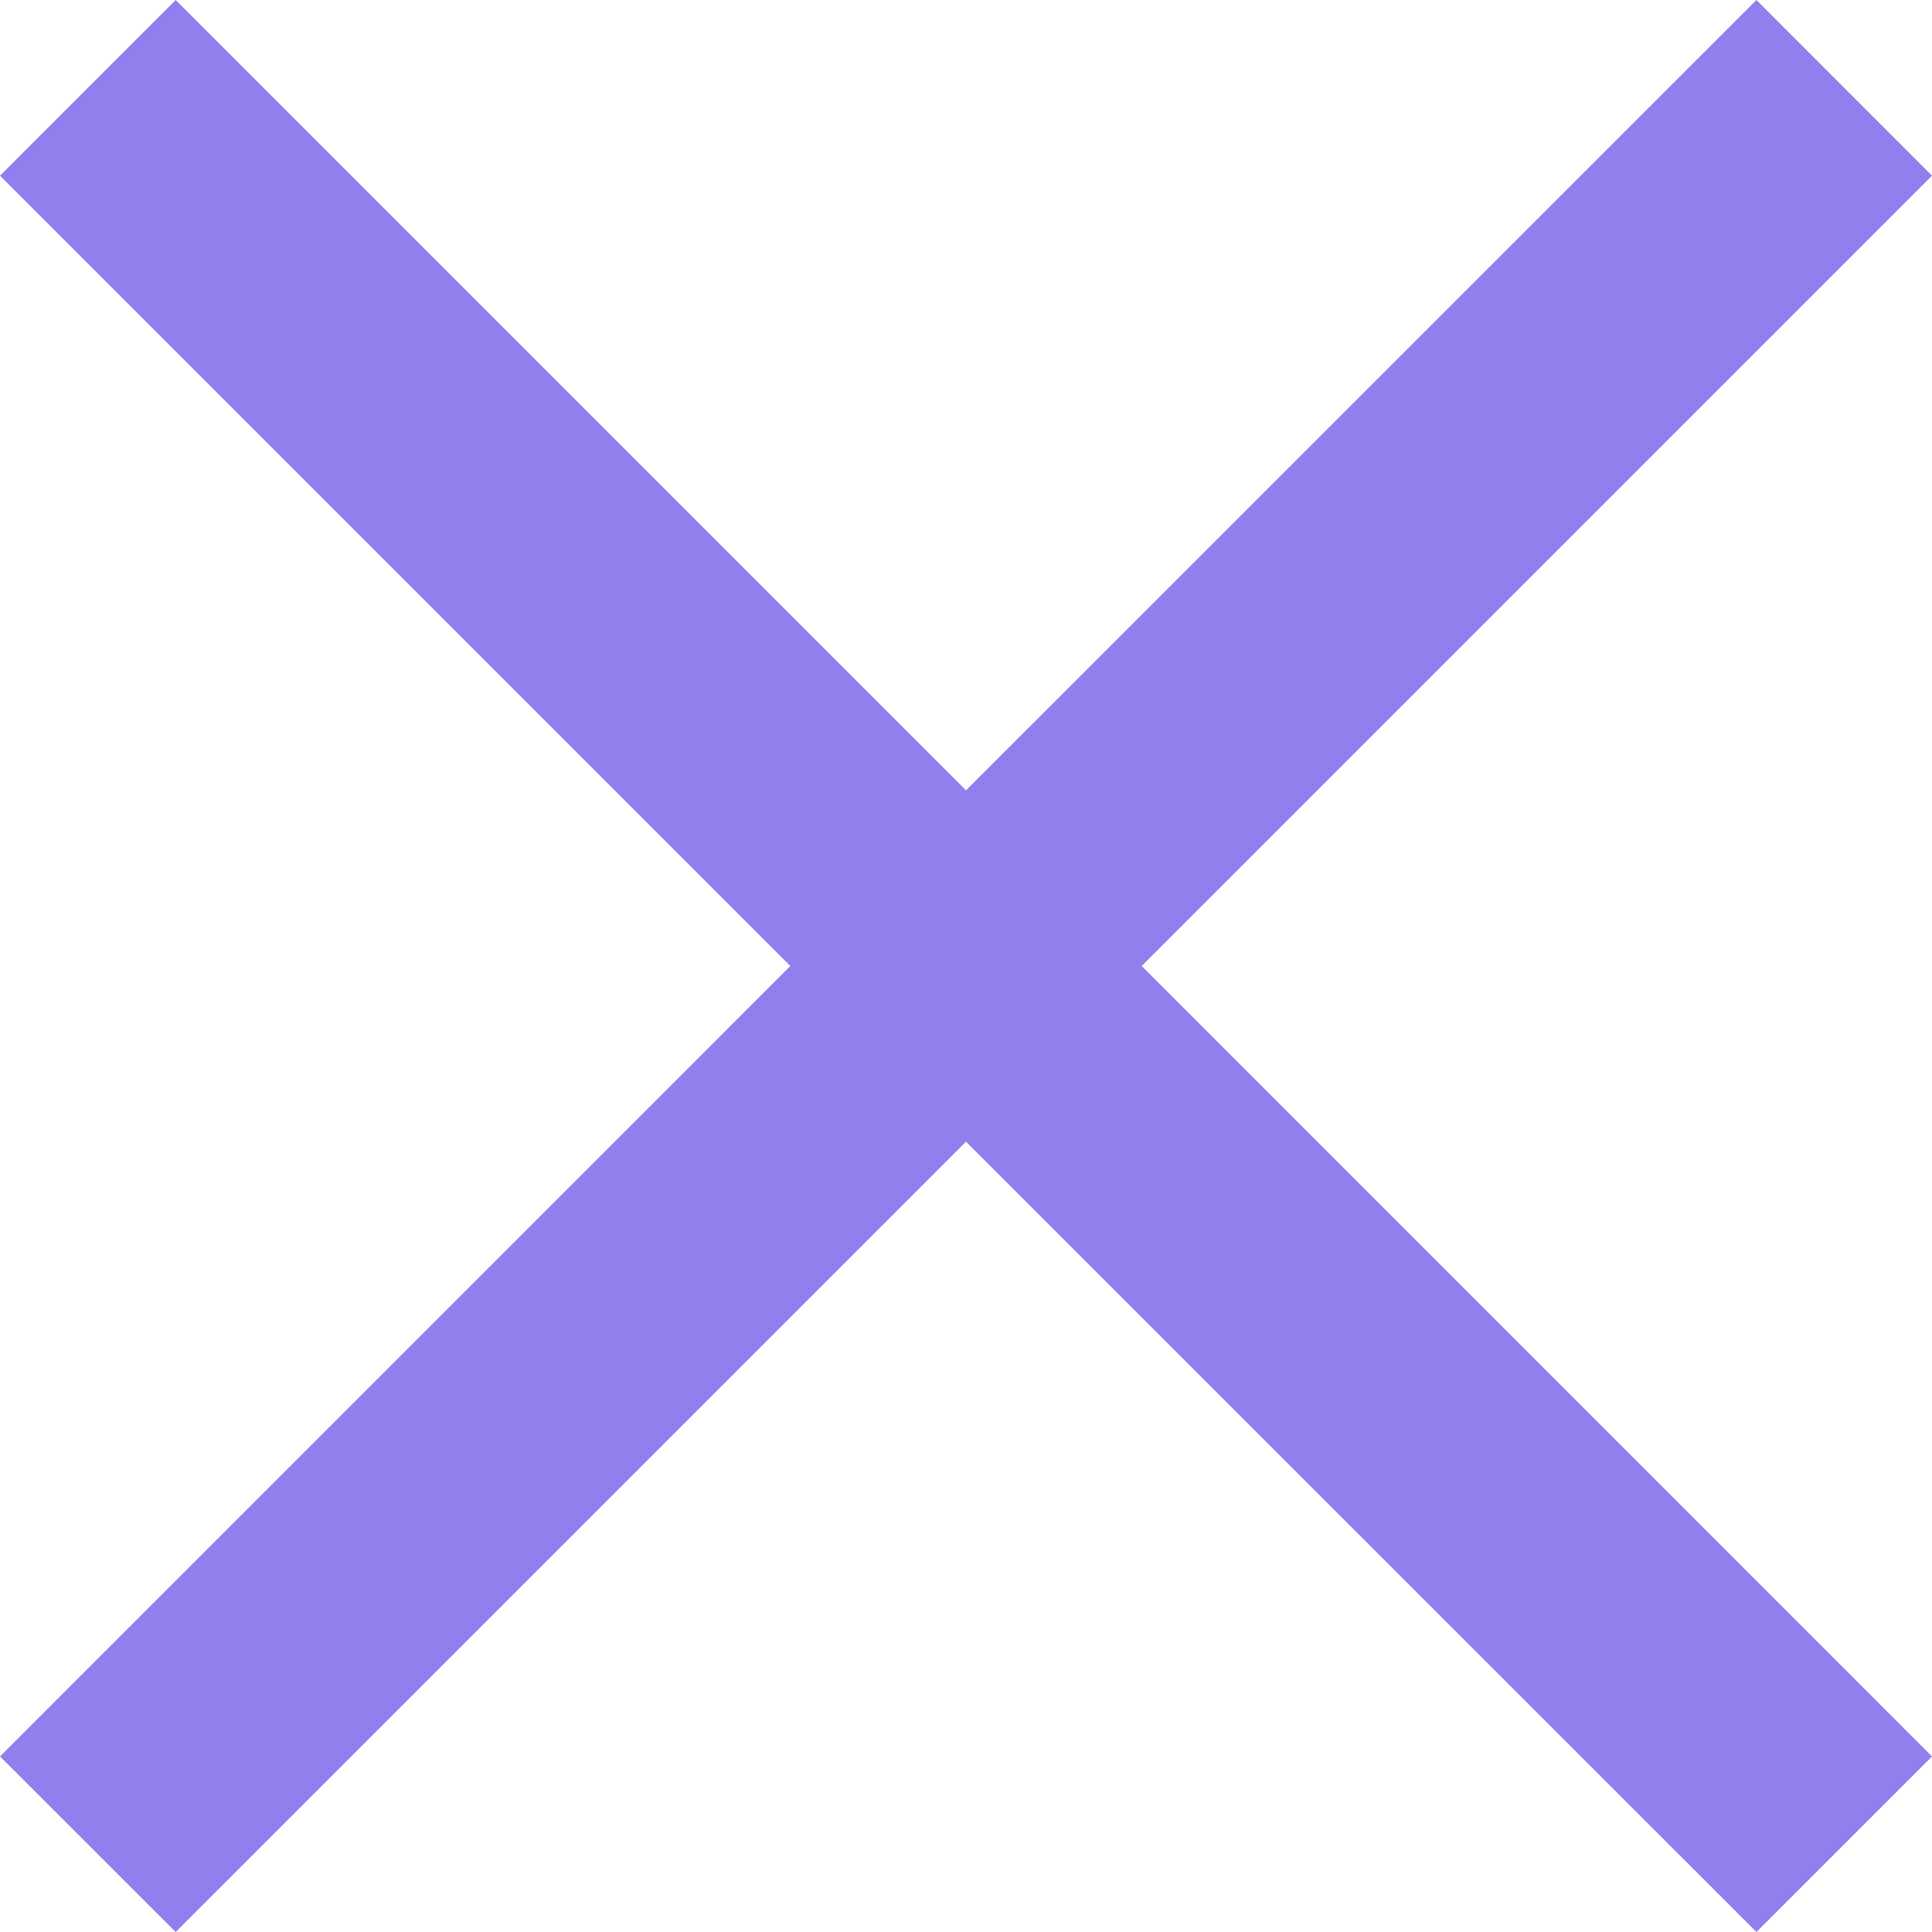
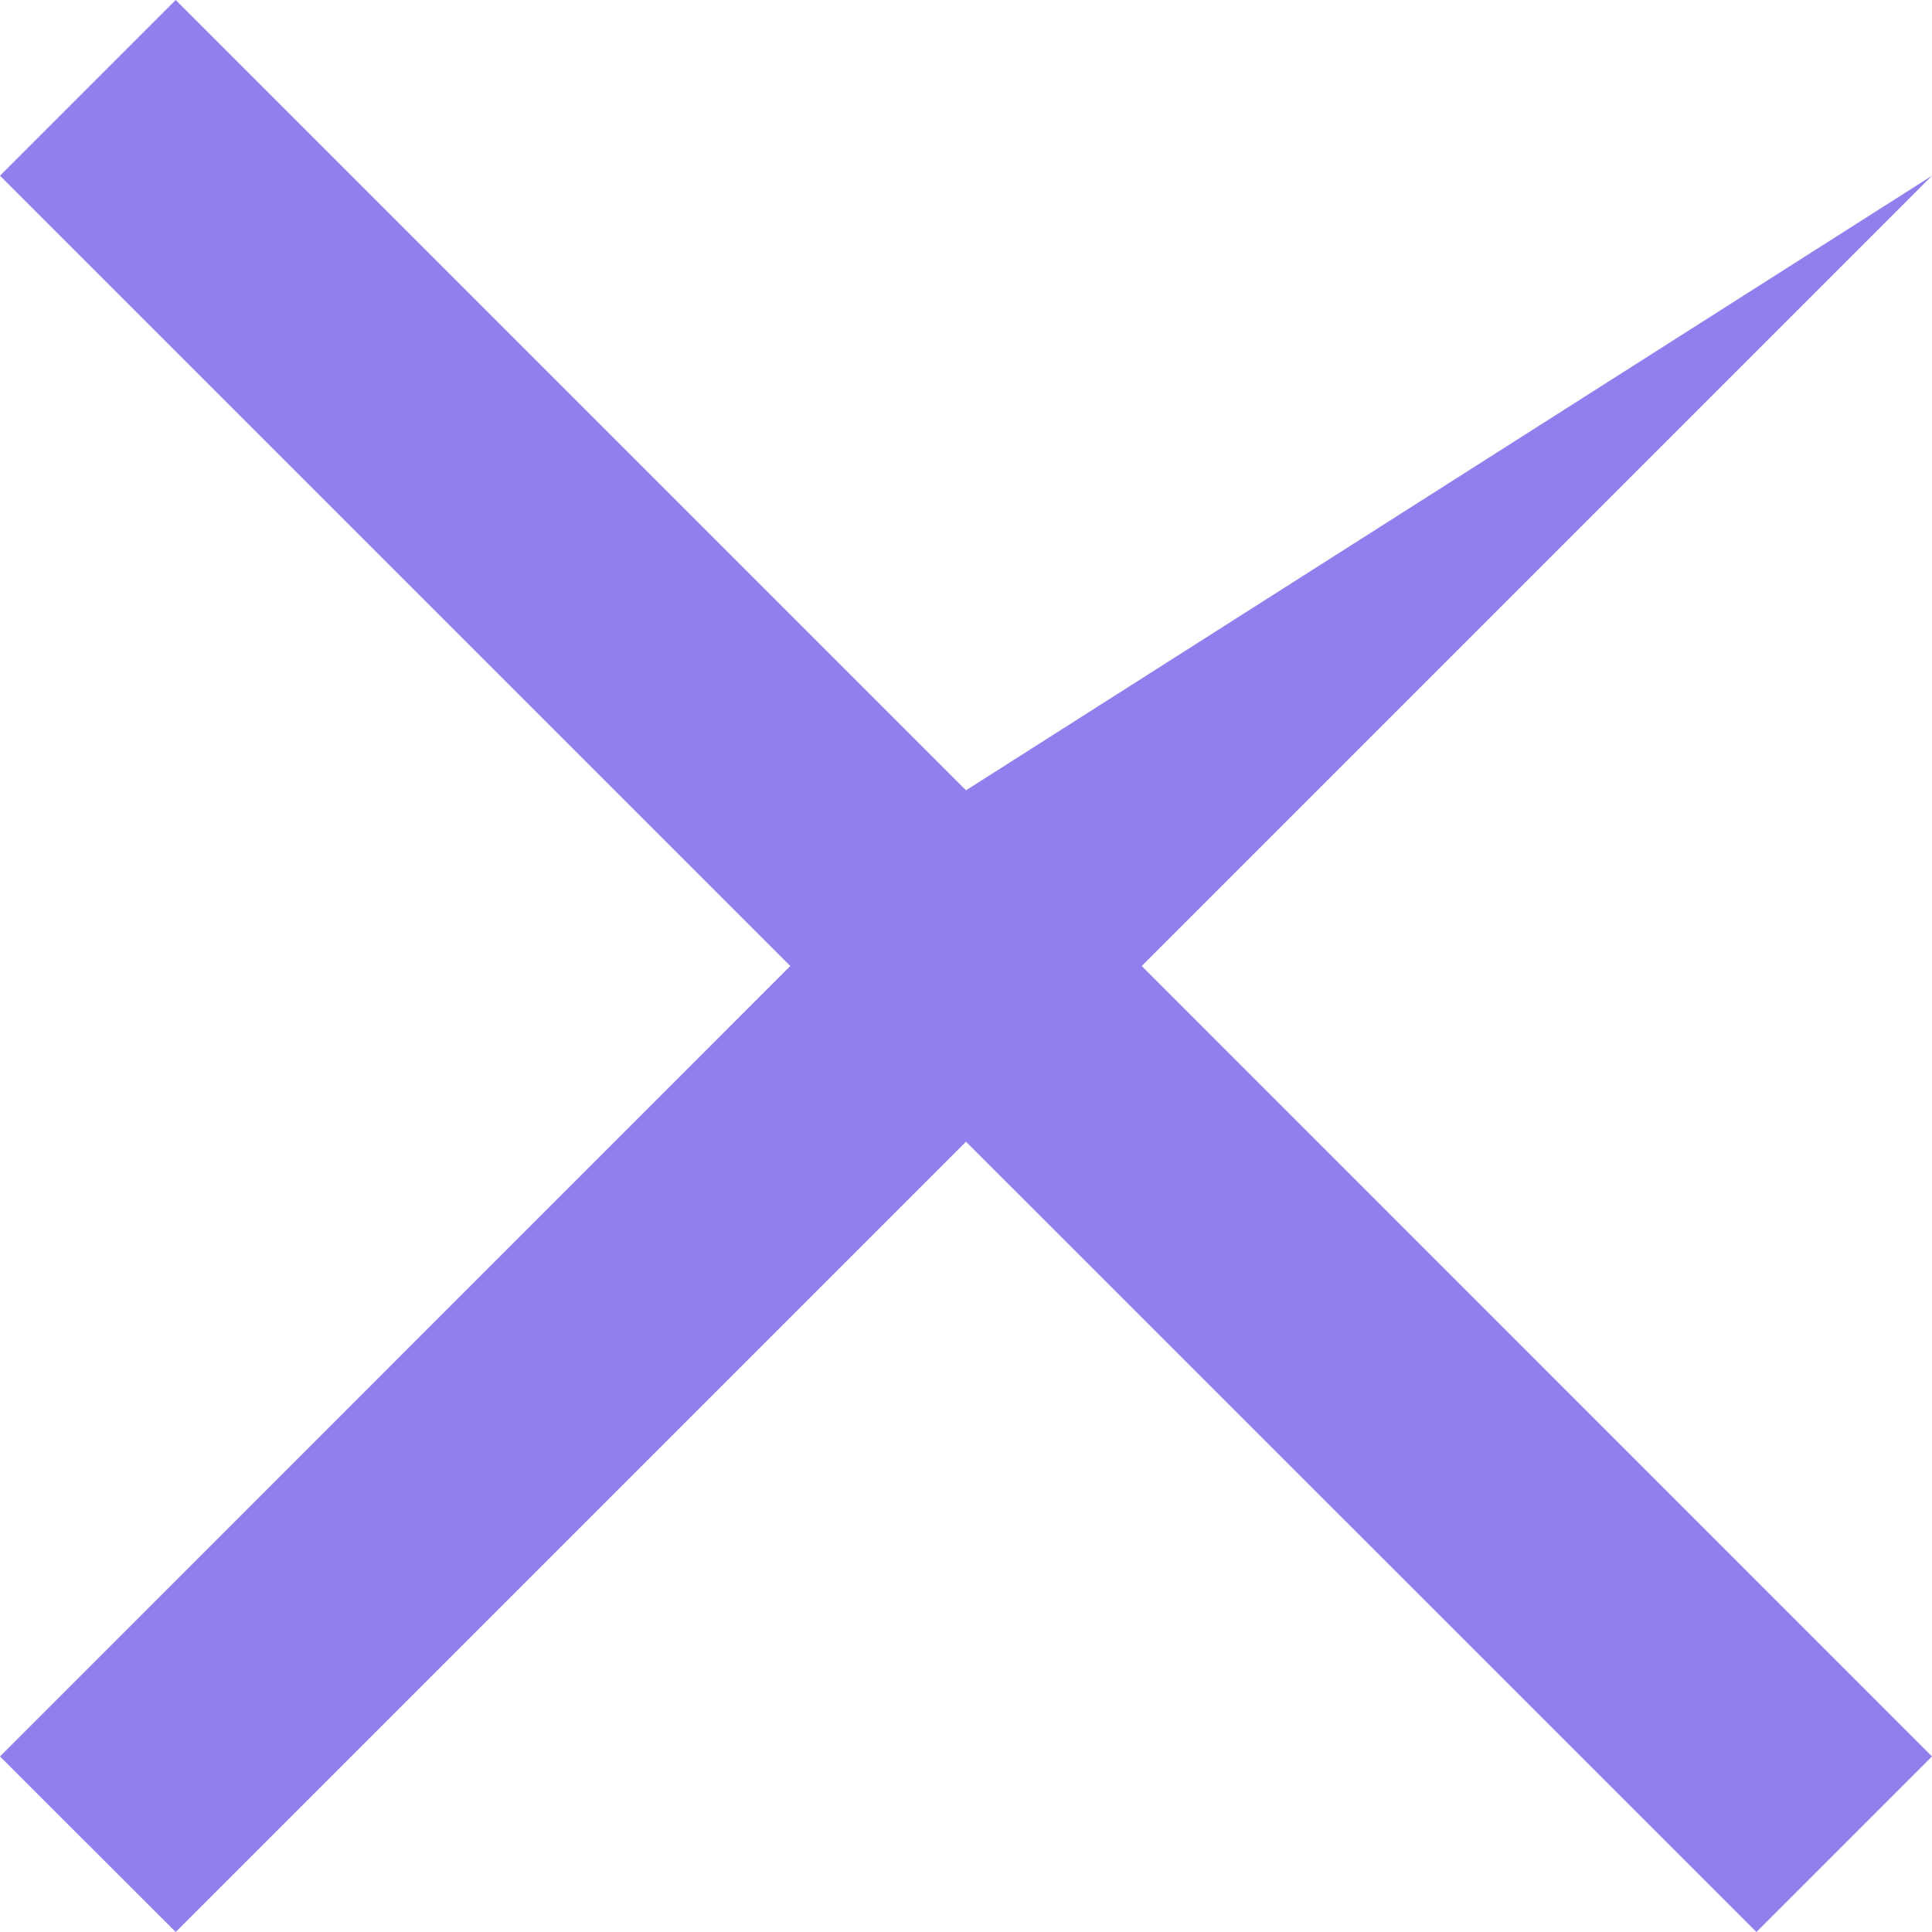
<svg xmlns="http://www.w3.org/2000/svg" width="16" height="16" viewBox="0 0 16 16" fill="none">
-   <path fill-rule="evenodd" clip-rule="evenodd" d="M8 6.545L1.455 0L0 1.455L6.545 8L0 14.546L1.455 16L8 9.455L14.546 16L16 14.546L9.455 8L16 1.455L14.546 0L8 6.545Z" fill="#917FEE" />
+   <path fill-rule="evenodd" clip-rule="evenodd" d="M8 6.545L1.455 0L0 1.455L6.545 8L0 14.546L1.455 16L8 9.455L14.546 16L16 14.546L9.455 8L16 1.455L8 6.545Z" fill="#917FEE" />
</svg>